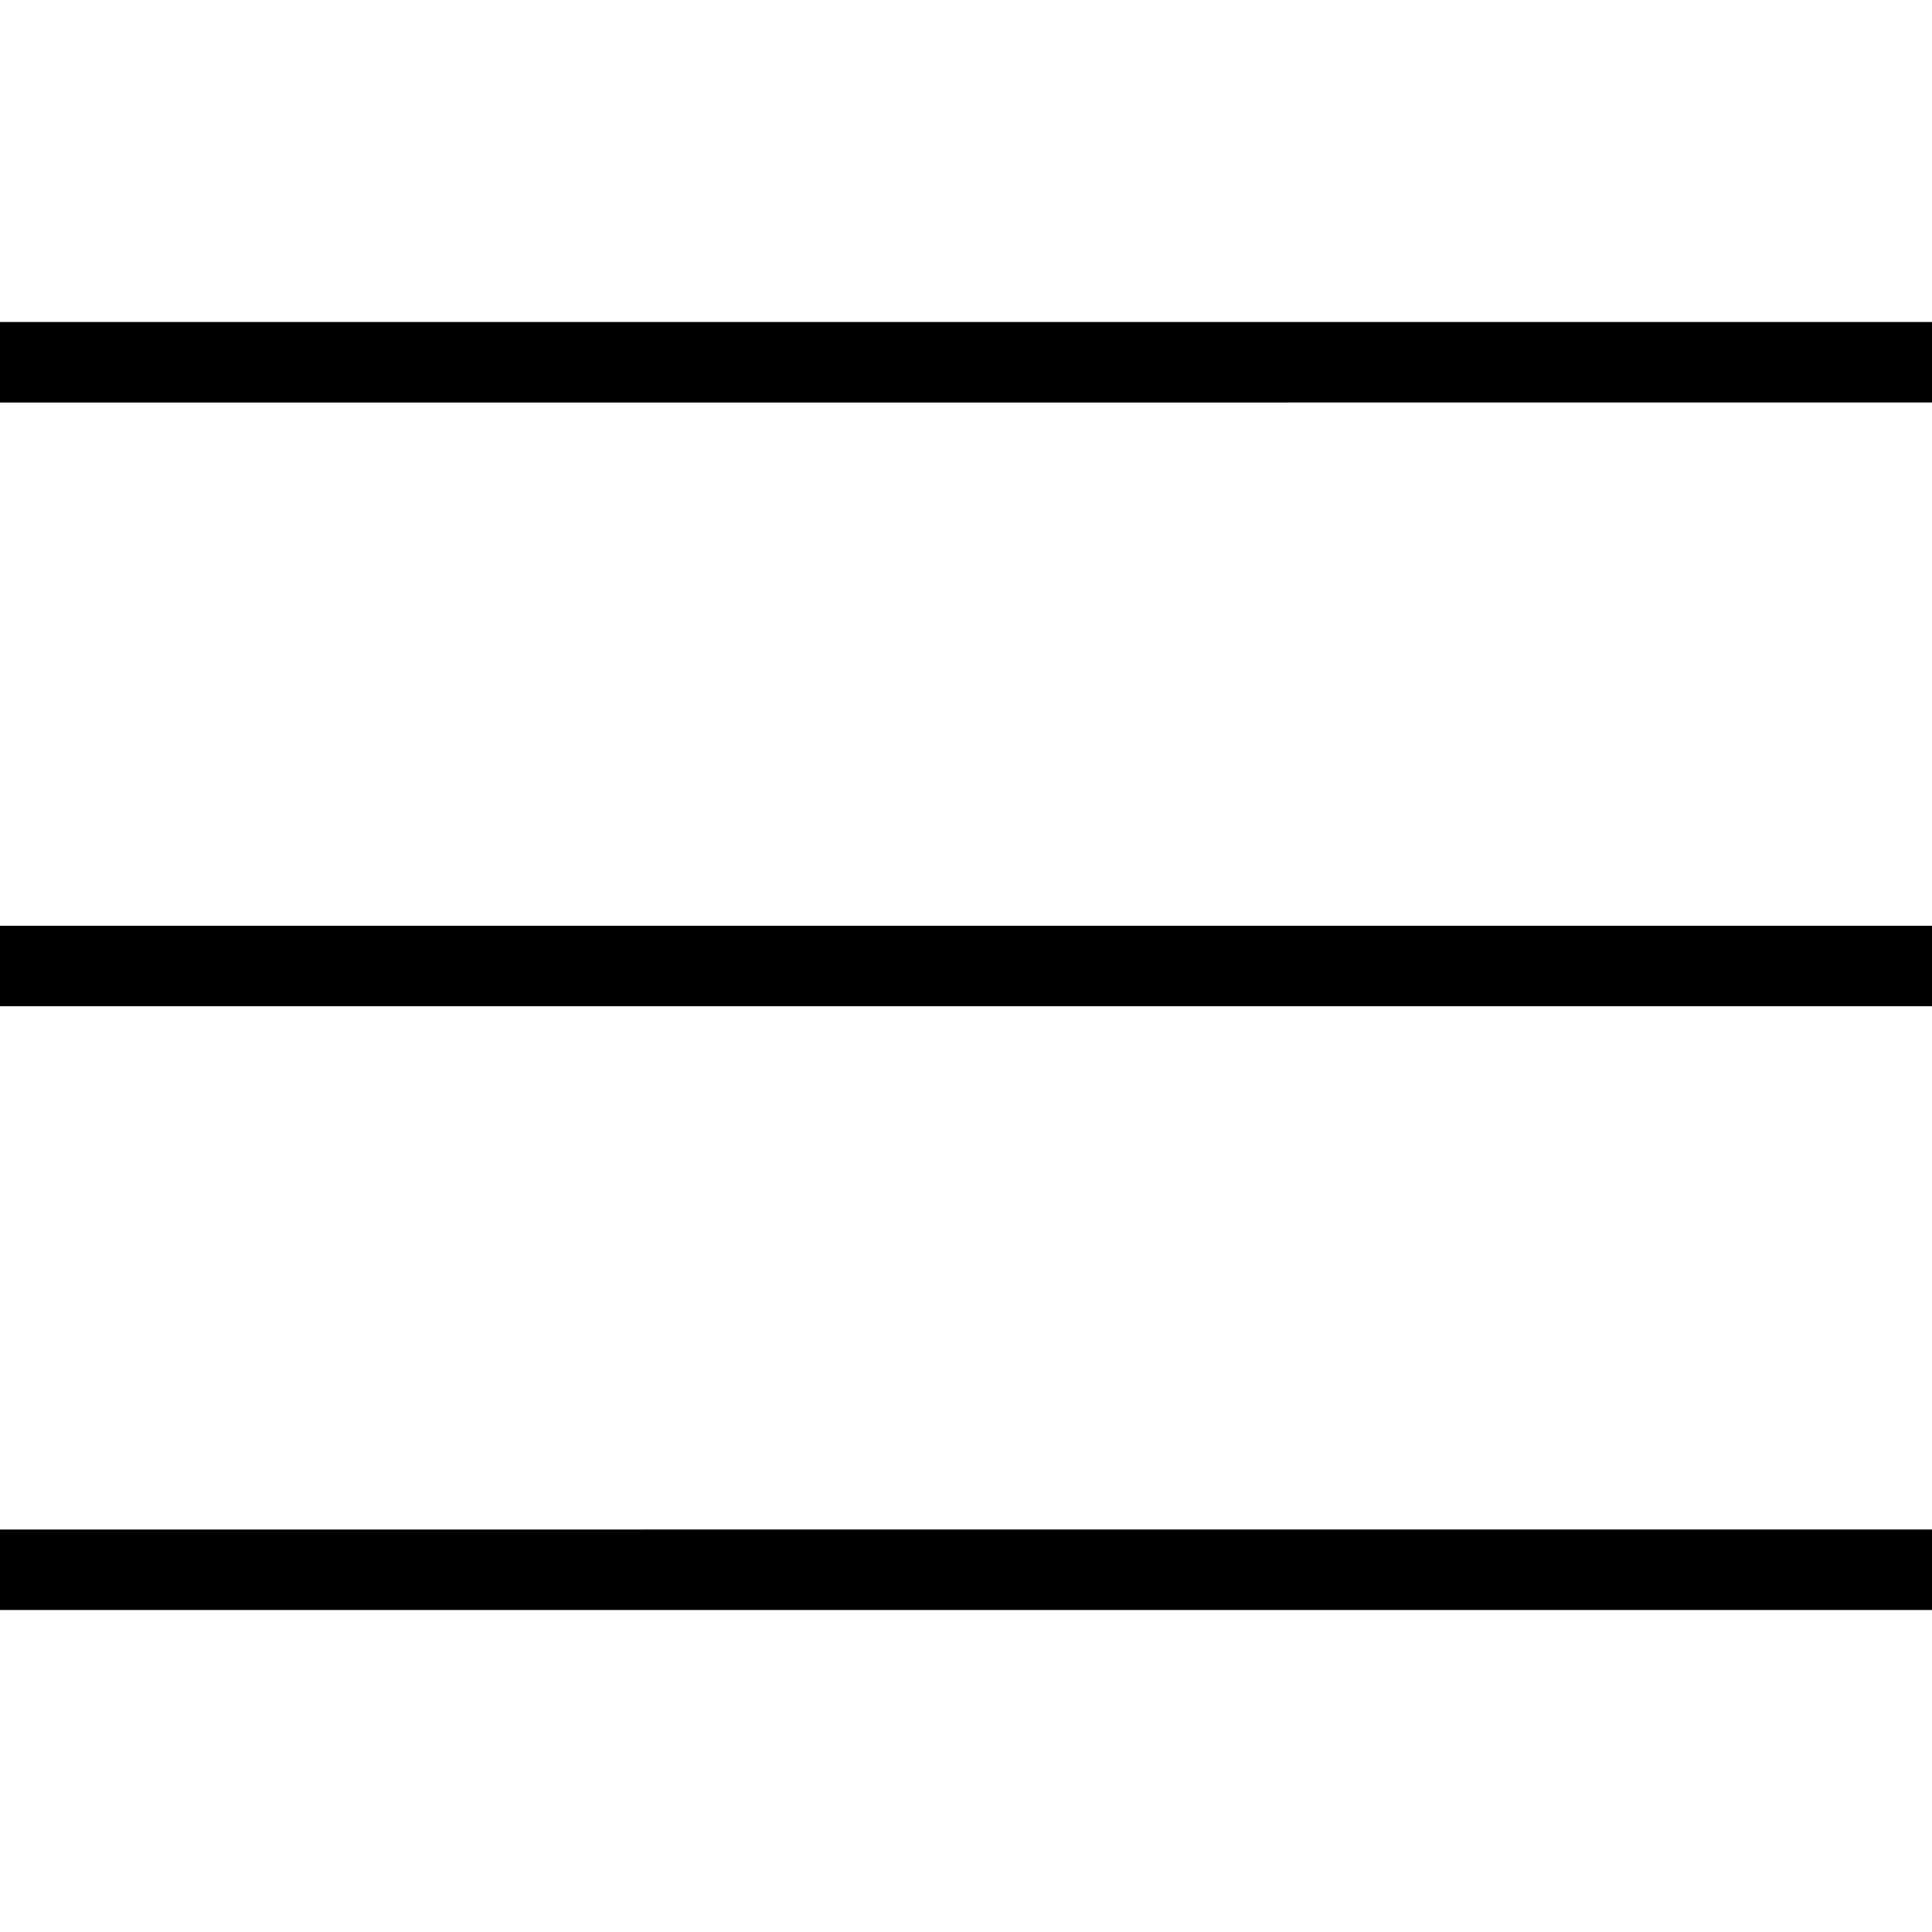
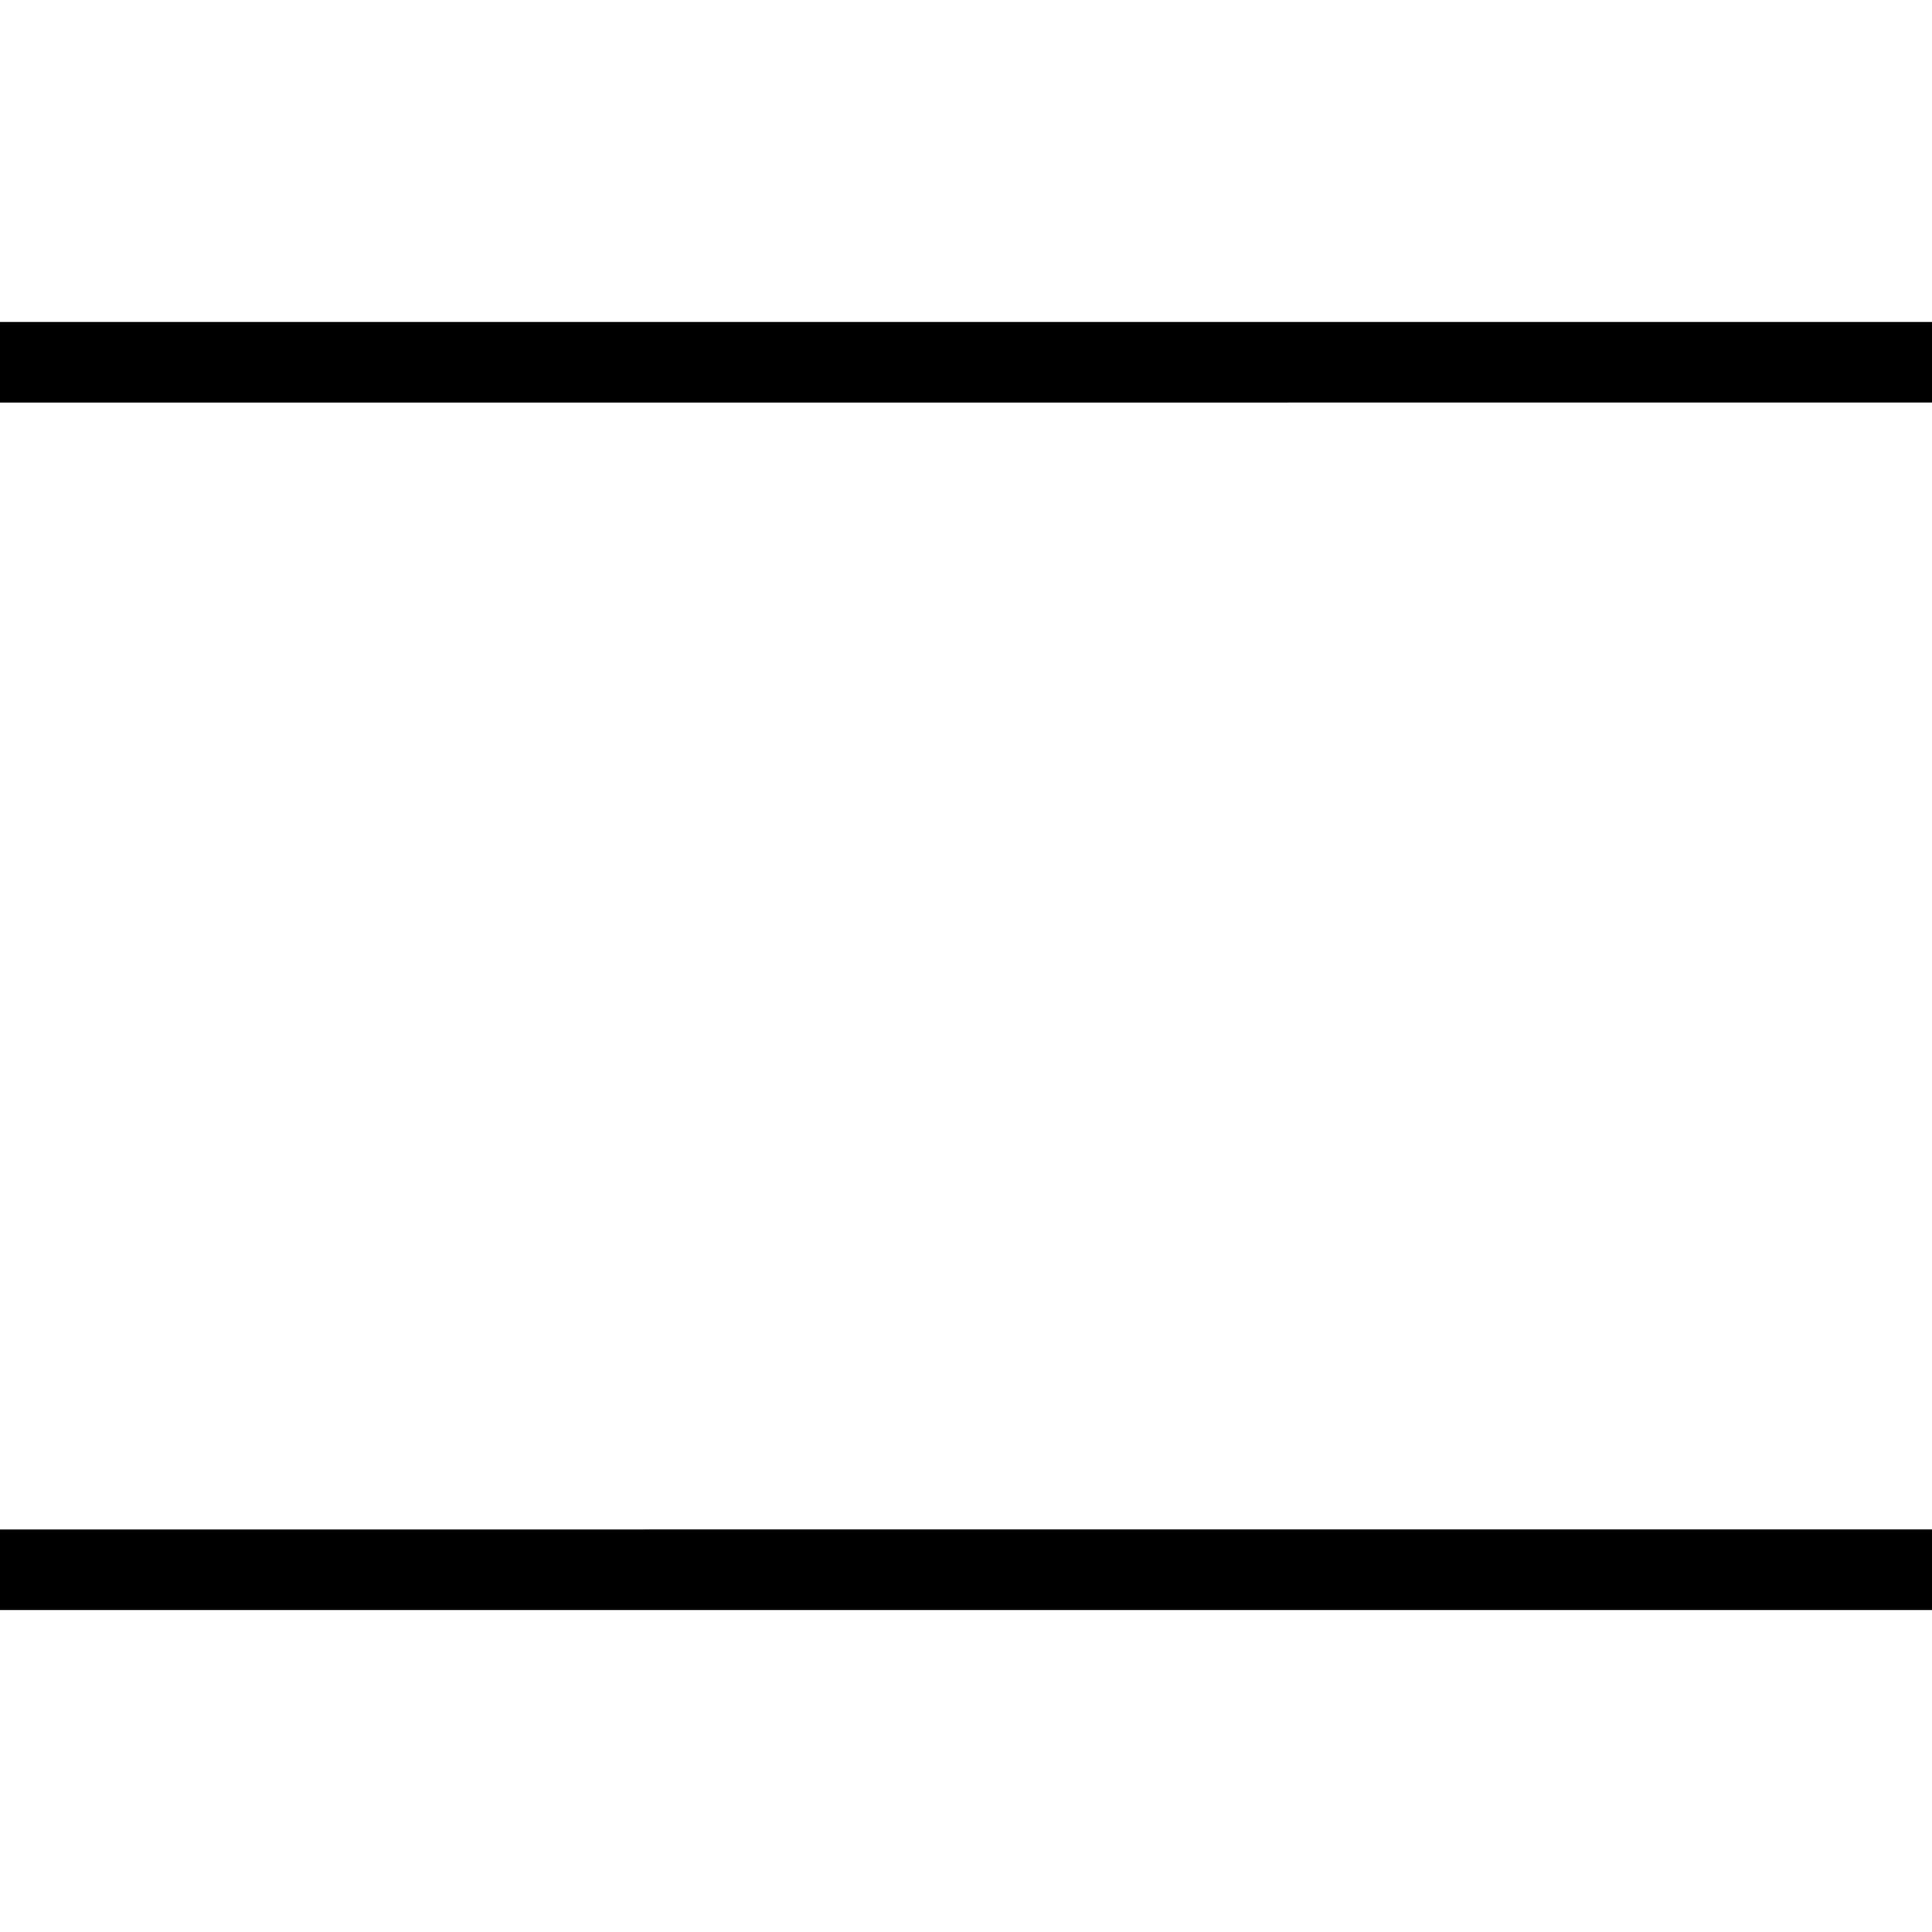
<svg xmlns="http://www.w3.org/2000/svg" id="Layer_1" data-name="Layer 1" viewBox="0 0 24 24">
-   <path d="M0,11.5H24v1H0v-1ZM0,4v1H24v-1H0ZM0,20H24v-1H0v1Z" />
+   <path d="M0,11.5H24v1v-1ZM0,4v1H24v-1H0ZM0,20H24v-1H0v1Z" />
</svg>